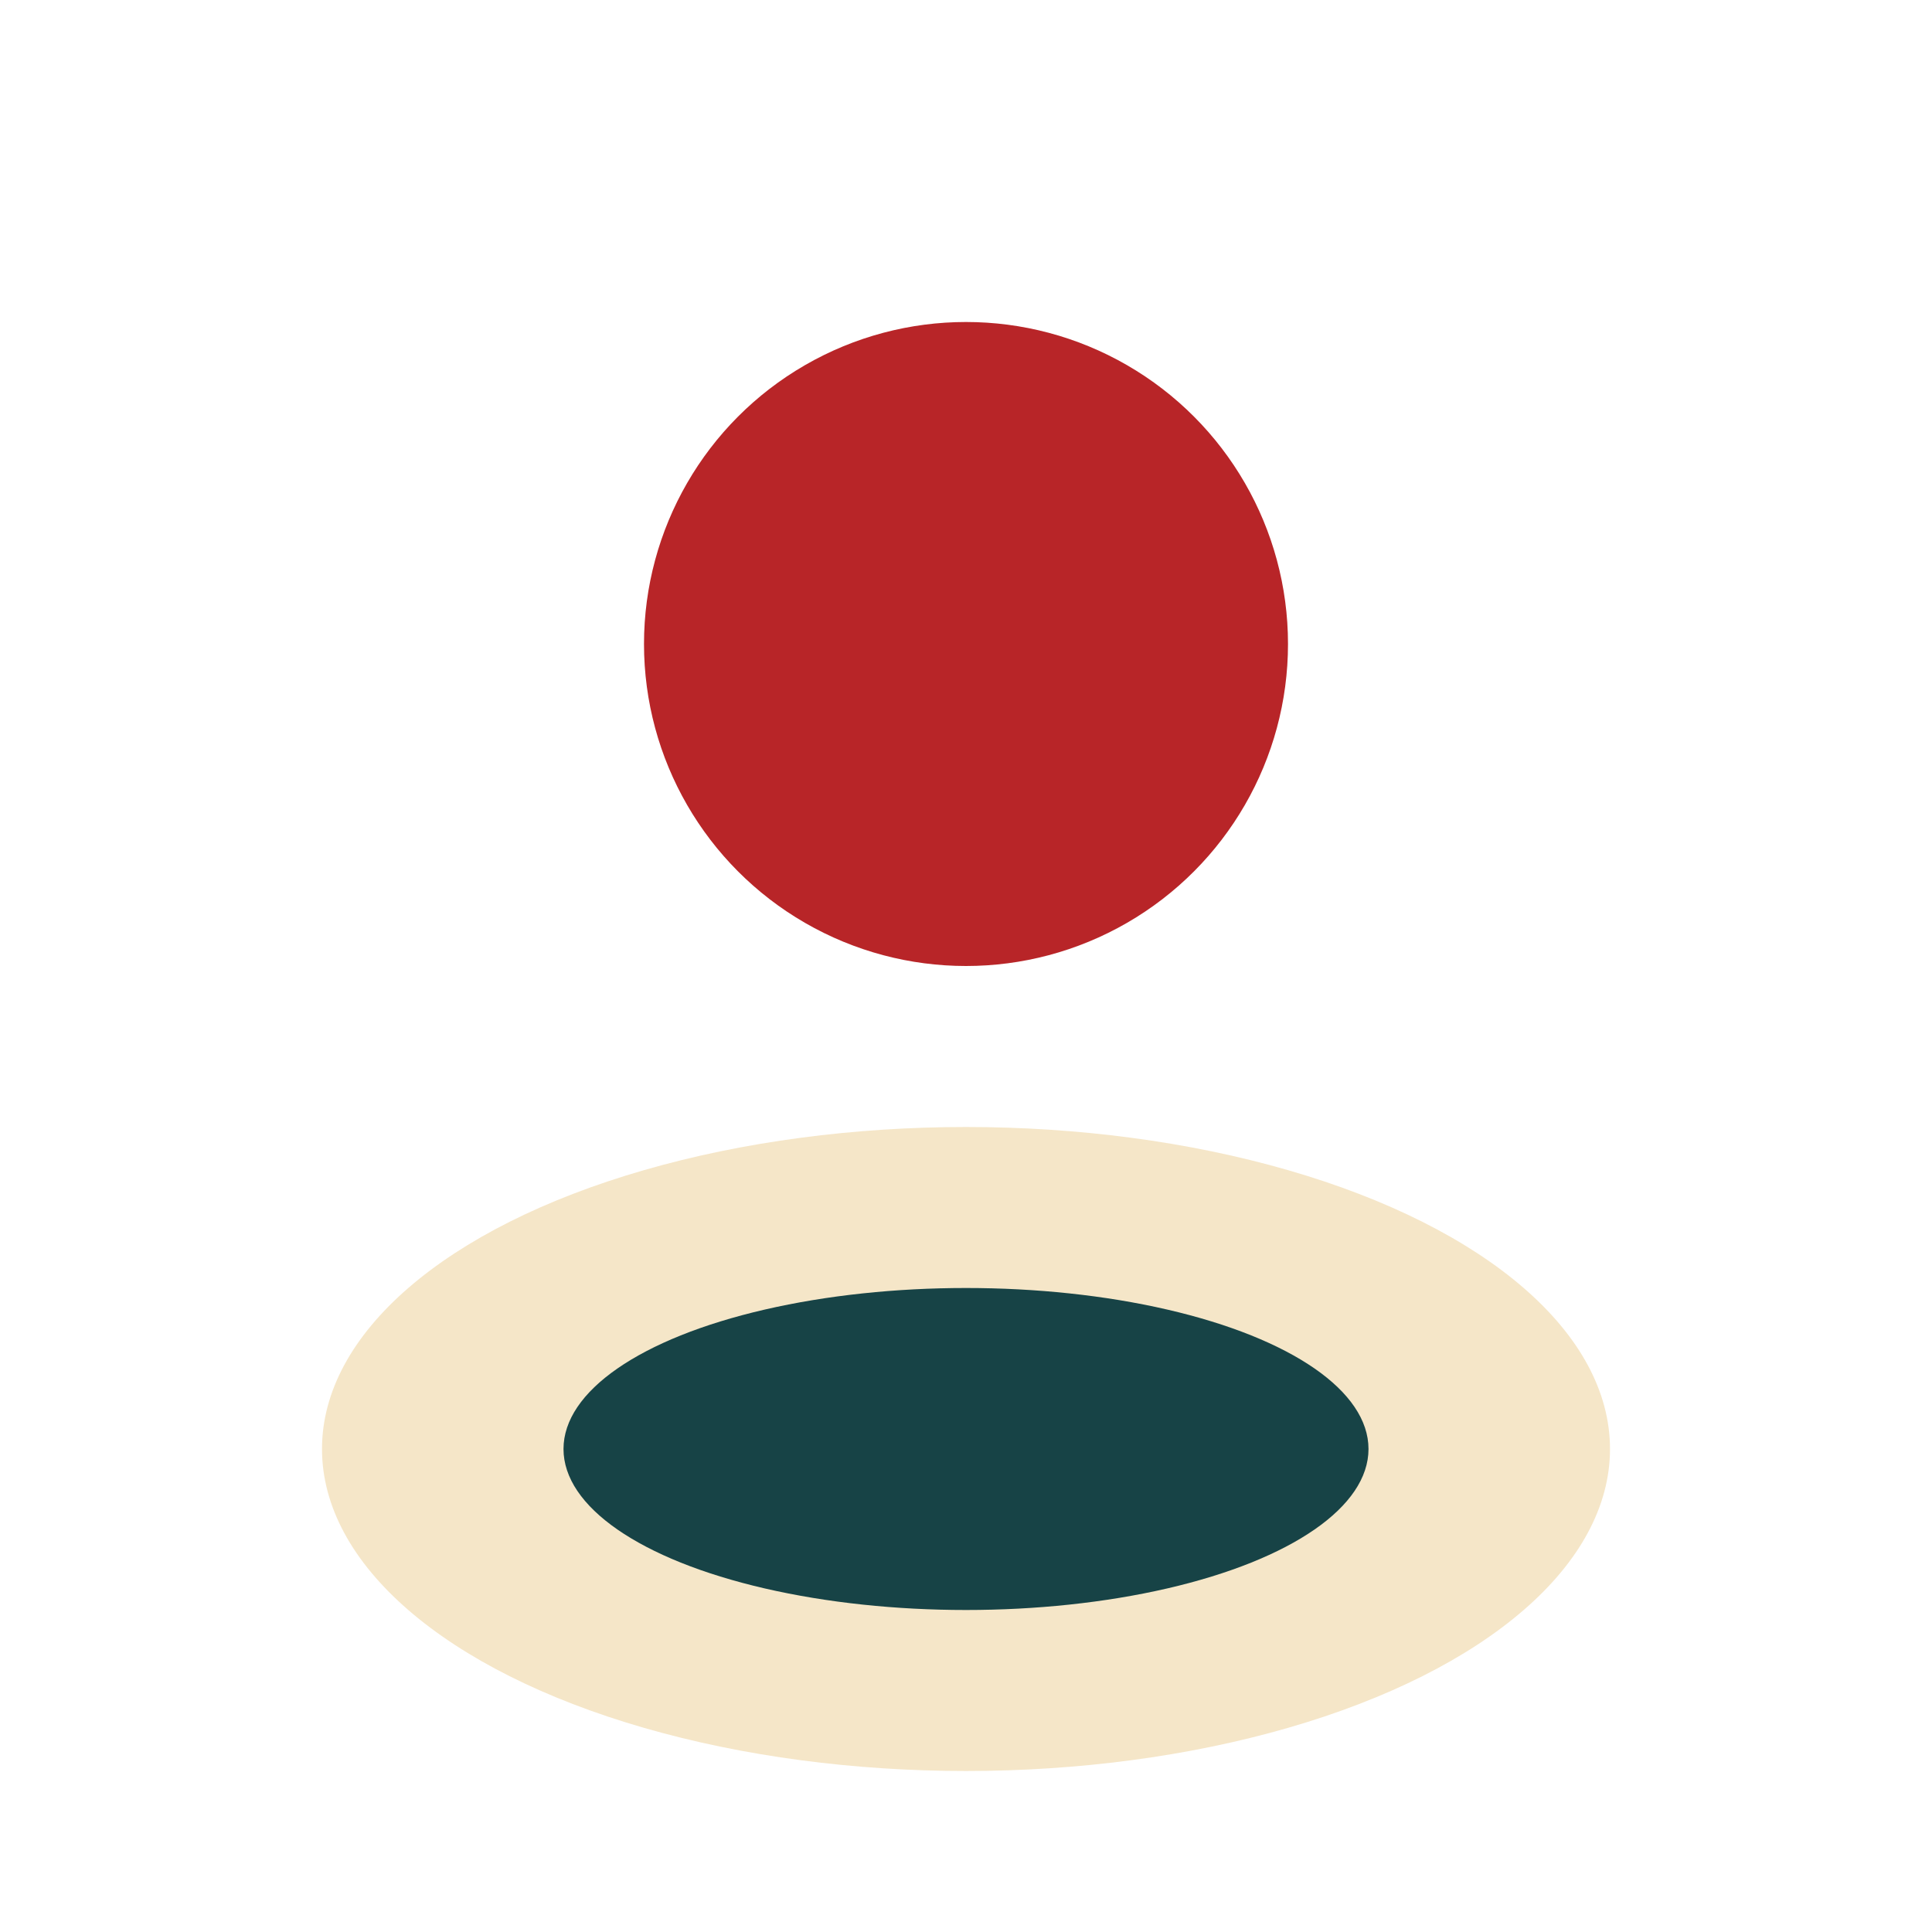
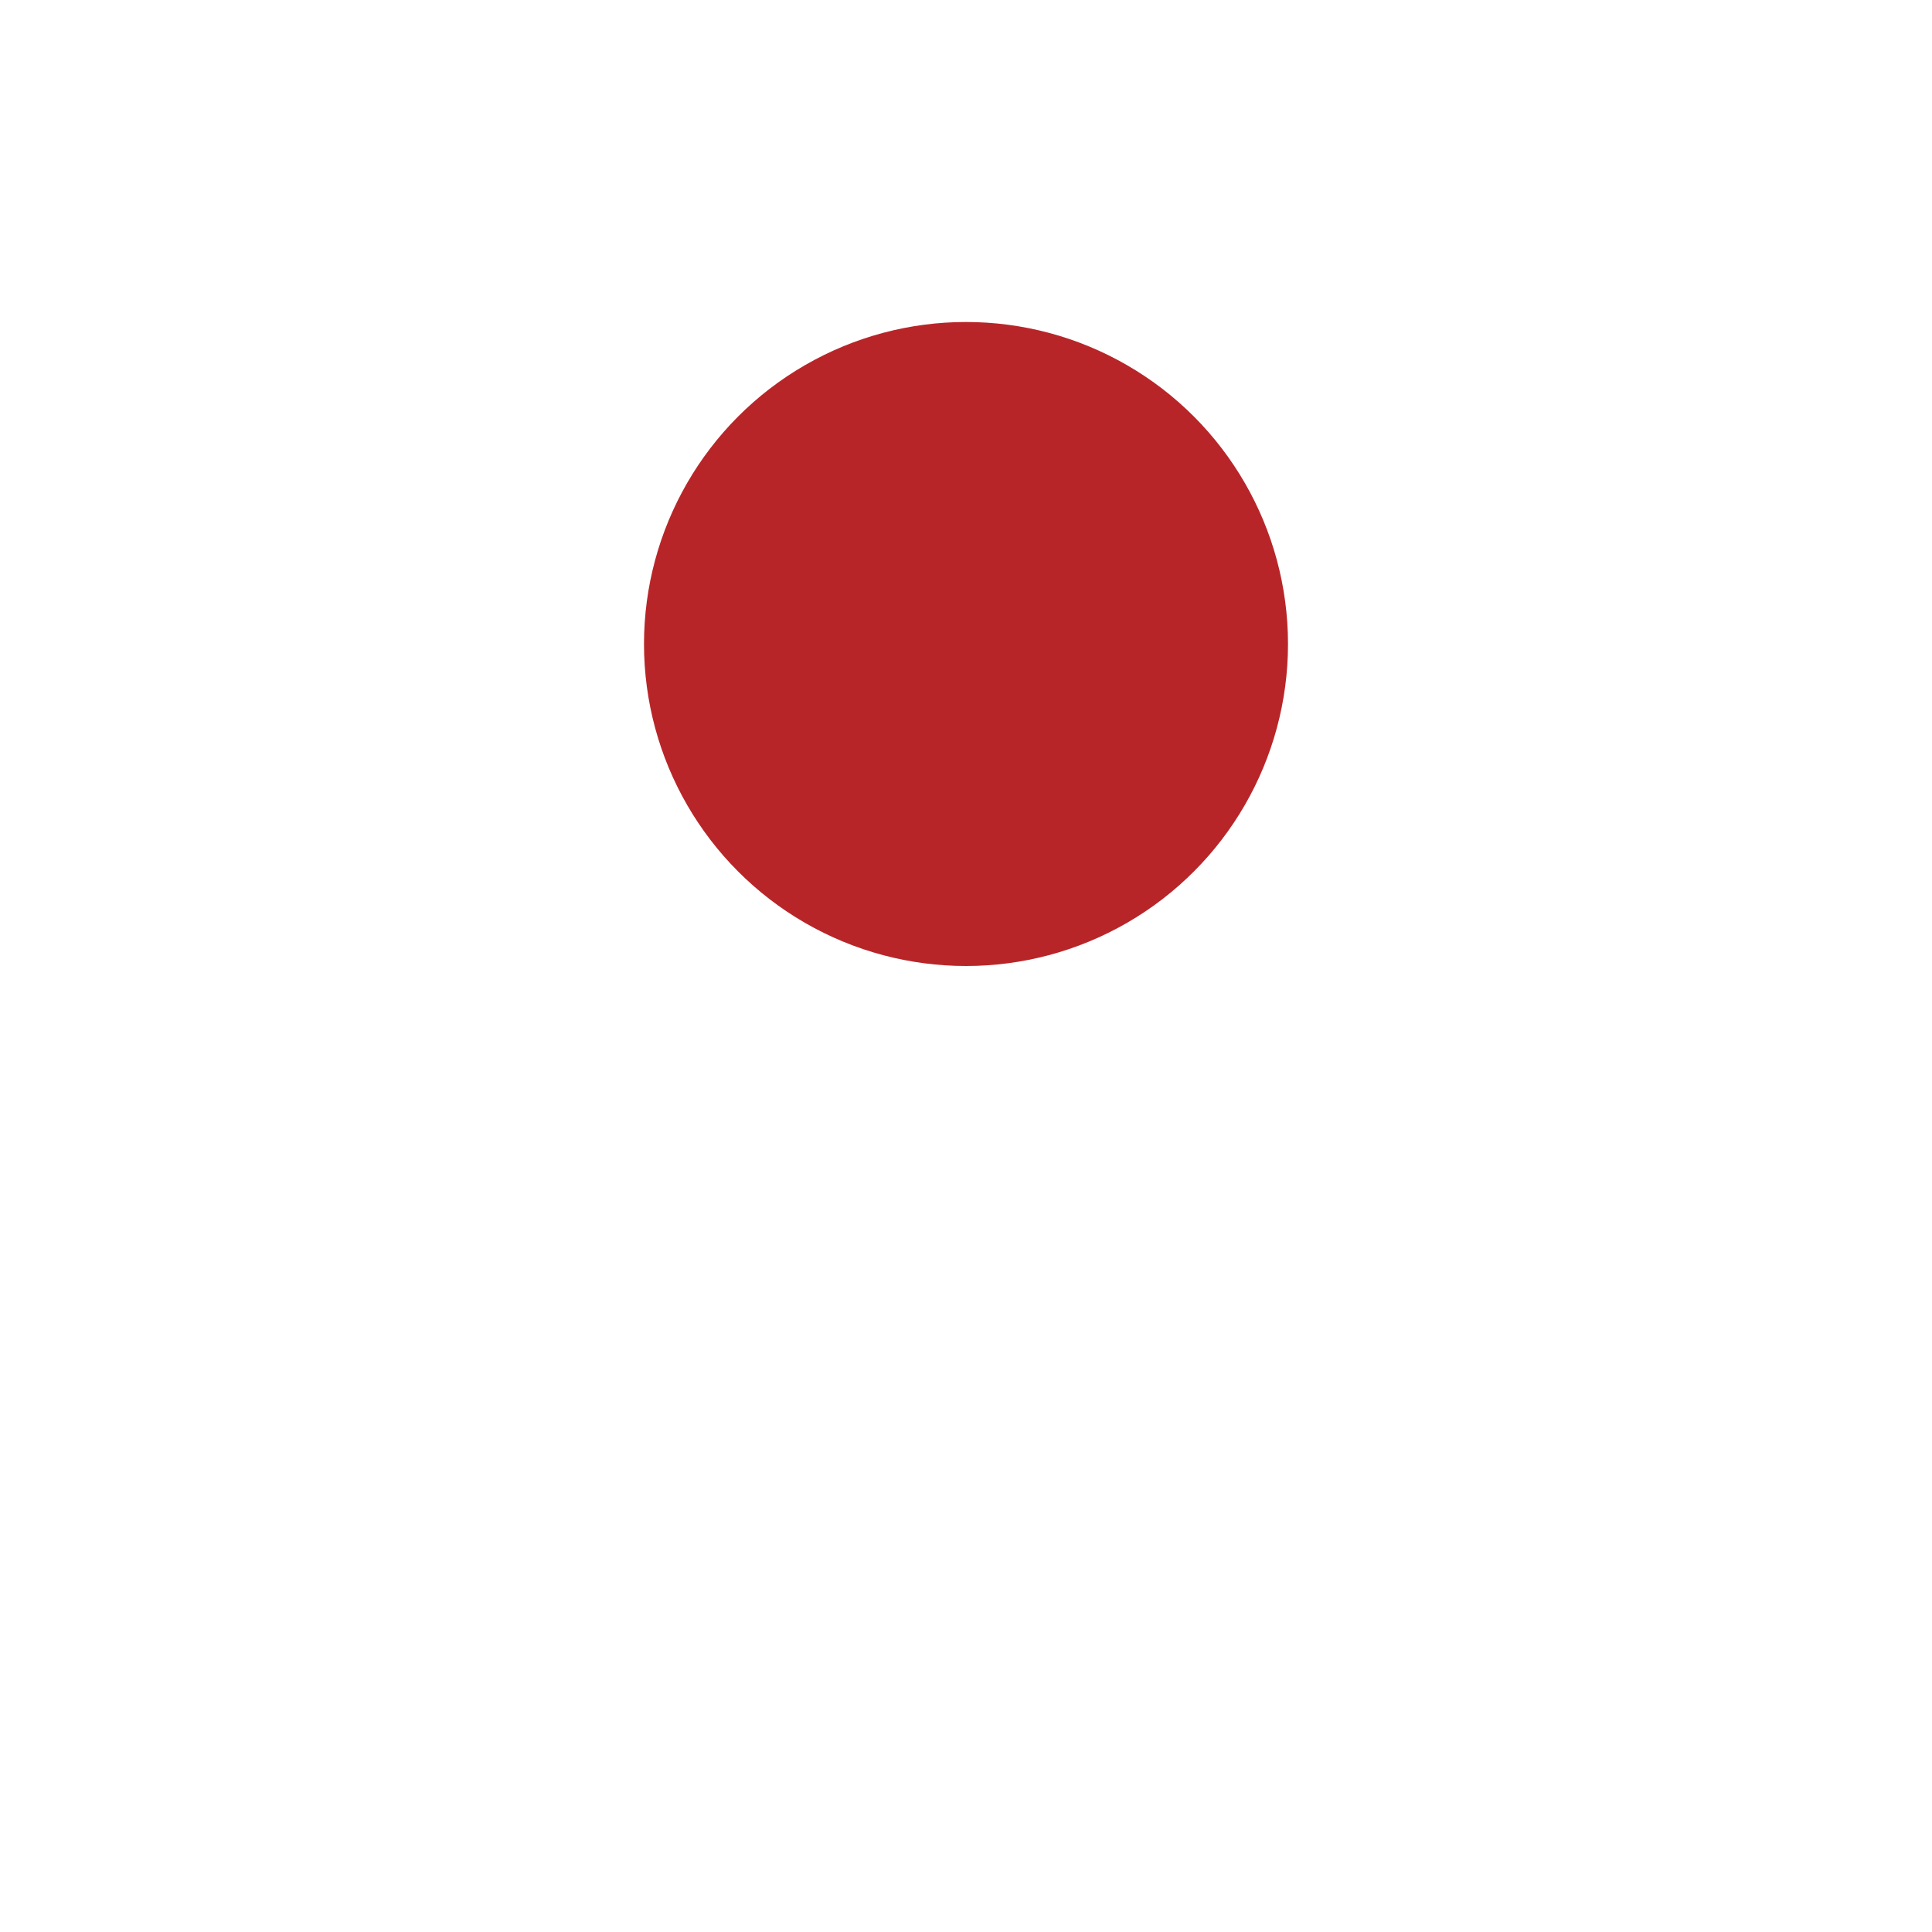
<svg xmlns="http://www.w3.org/2000/svg" width="24" height="24" viewBox="0 0 24 24">
  <circle cx="12" cy="8" r="4" fill="#B82528" />
-   <ellipse cx="12" cy="18" rx="8" ry="4" fill="#F5E6C8" />
-   <ellipse cx="12" cy="18" rx="5" ry="2" fill="#174346" />
</svg>